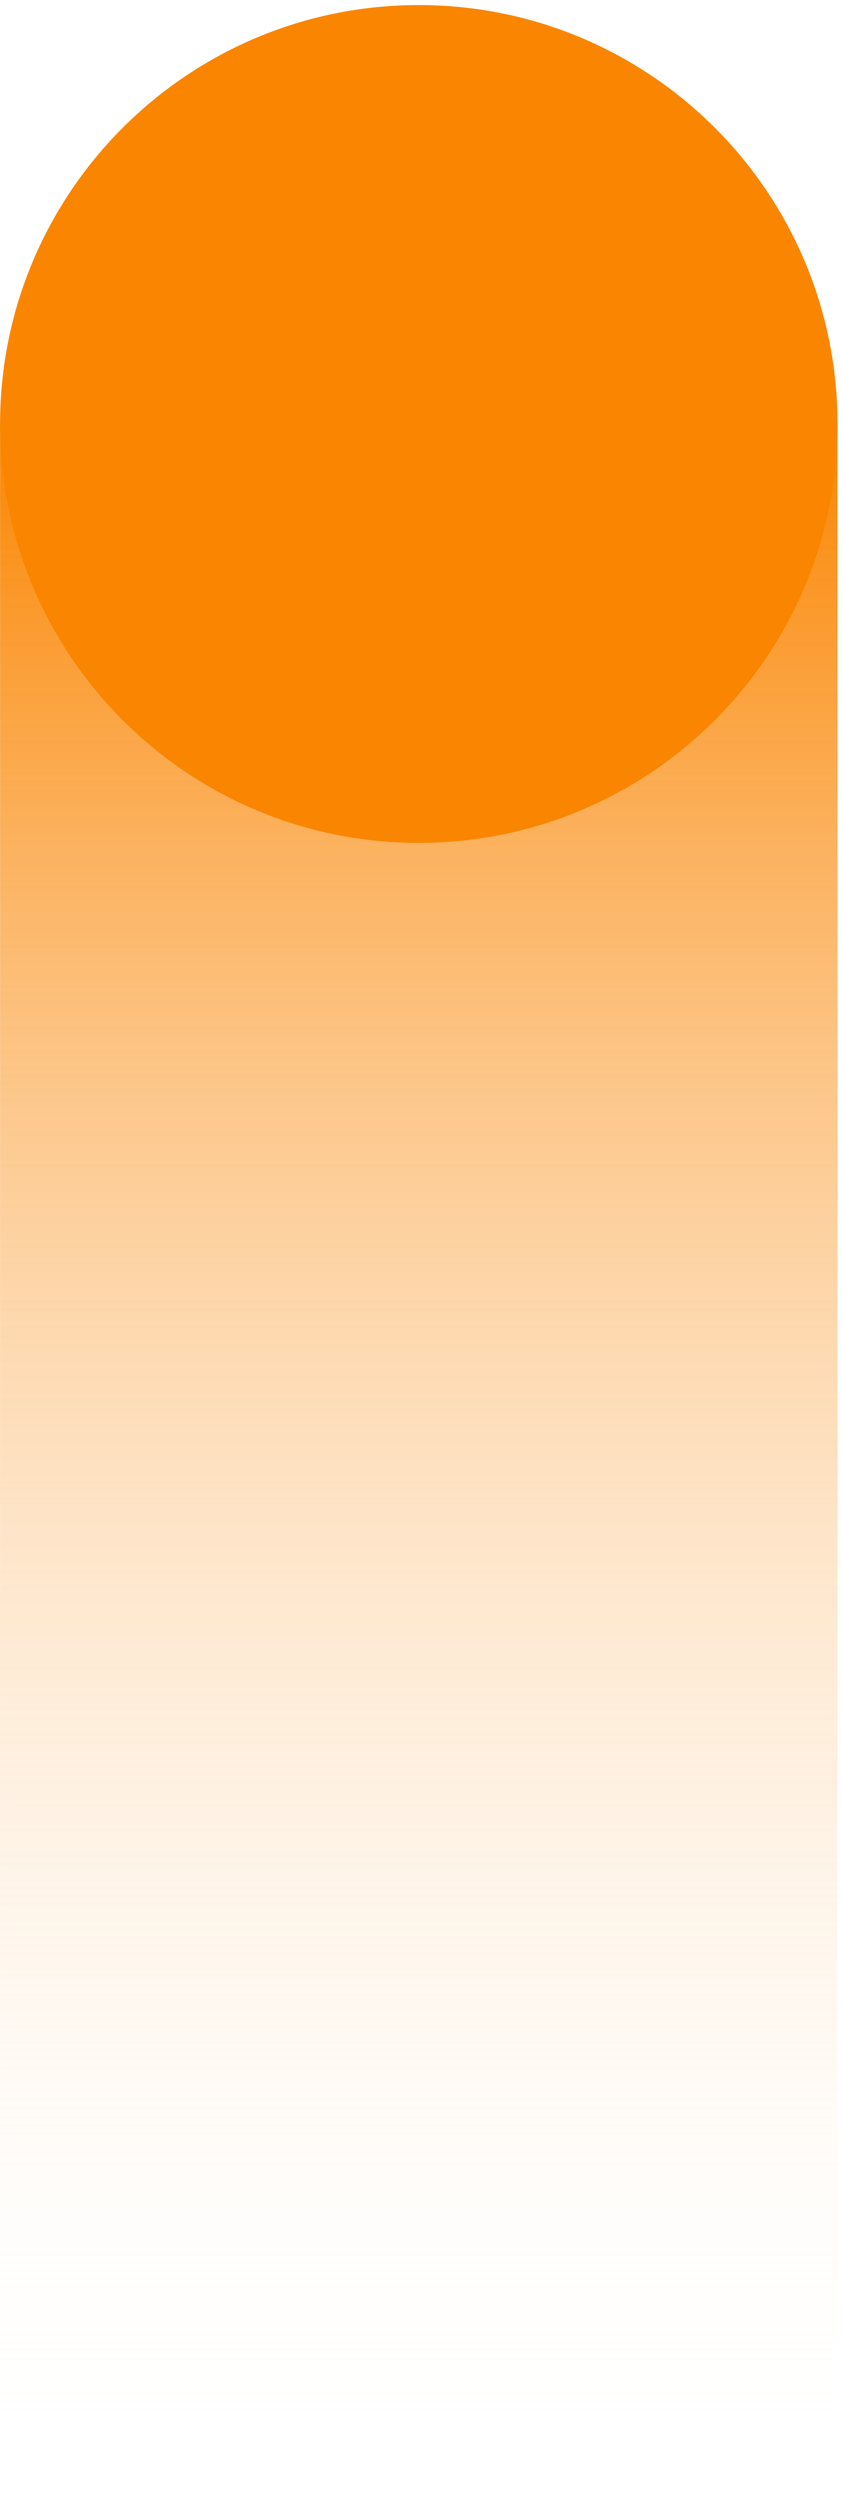
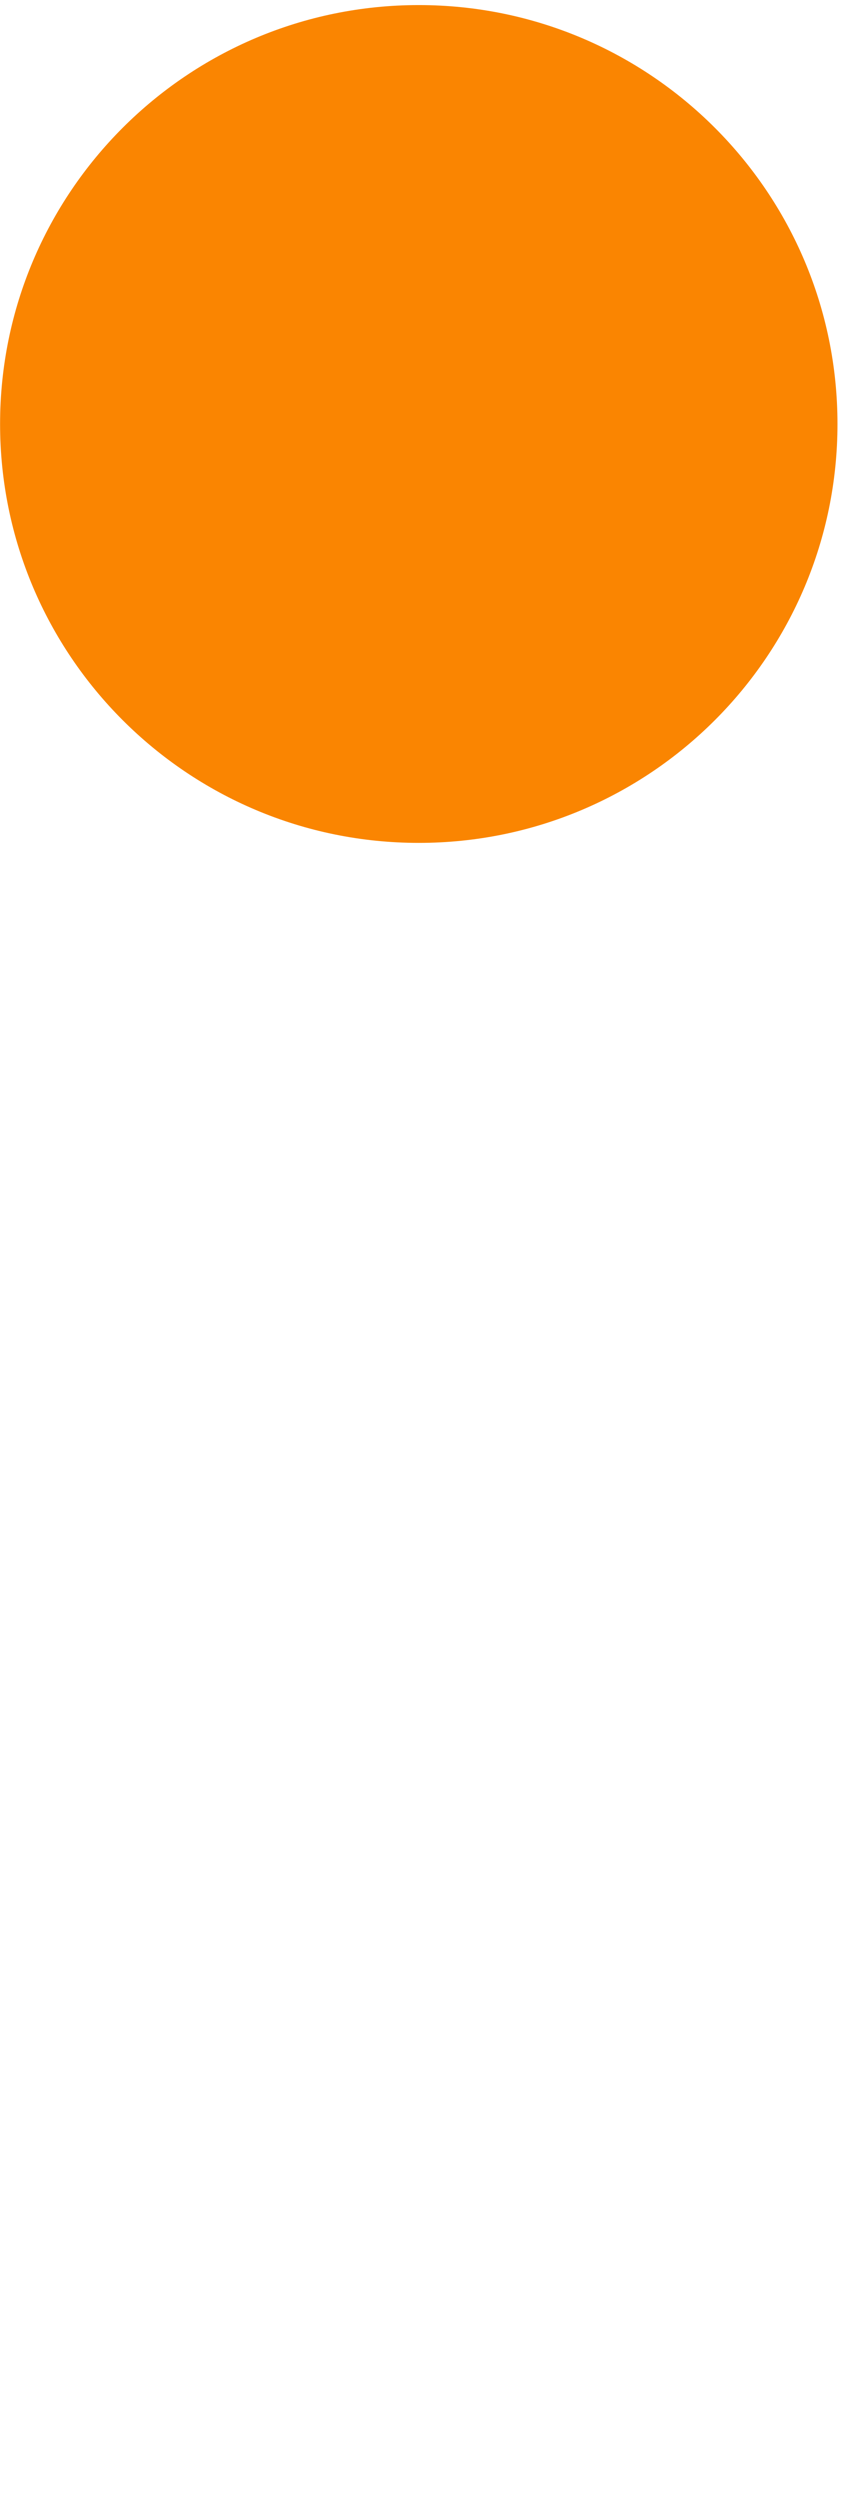
<svg xmlns="http://www.w3.org/2000/svg" width="62" height="184" viewBox="0 0 62 184" fill="none">
-   <path d="M61.667 31.204H0.006V183.628H61.667V31.204Z" fill="url(#paint0_linear_1125_1915)" />
  <path d="M30.837 62.034C47.864 62.034 61.667 48.231 61.667 31.204C61.667 14.176 47.864 0.373 30.837 0.373C13.809 0.373 0.006 14.176 0.006 31.204C0.006 48.231 13.809 62.034 30.837 62.034Z" fill="#FA8501" />
  <defs>
    <linearGradient id="paint0_linear_1125_1915" x1="30.836" y1="183.628" x2="30.836" y2="31.204" gradientUnits="userSpaceOnUse">
      <stop stop-color="white" stop-opacity="0" />
      <stop offset="1" stop-color="#FA8501" />
    </linearGradient>
  </defs>
</svg>